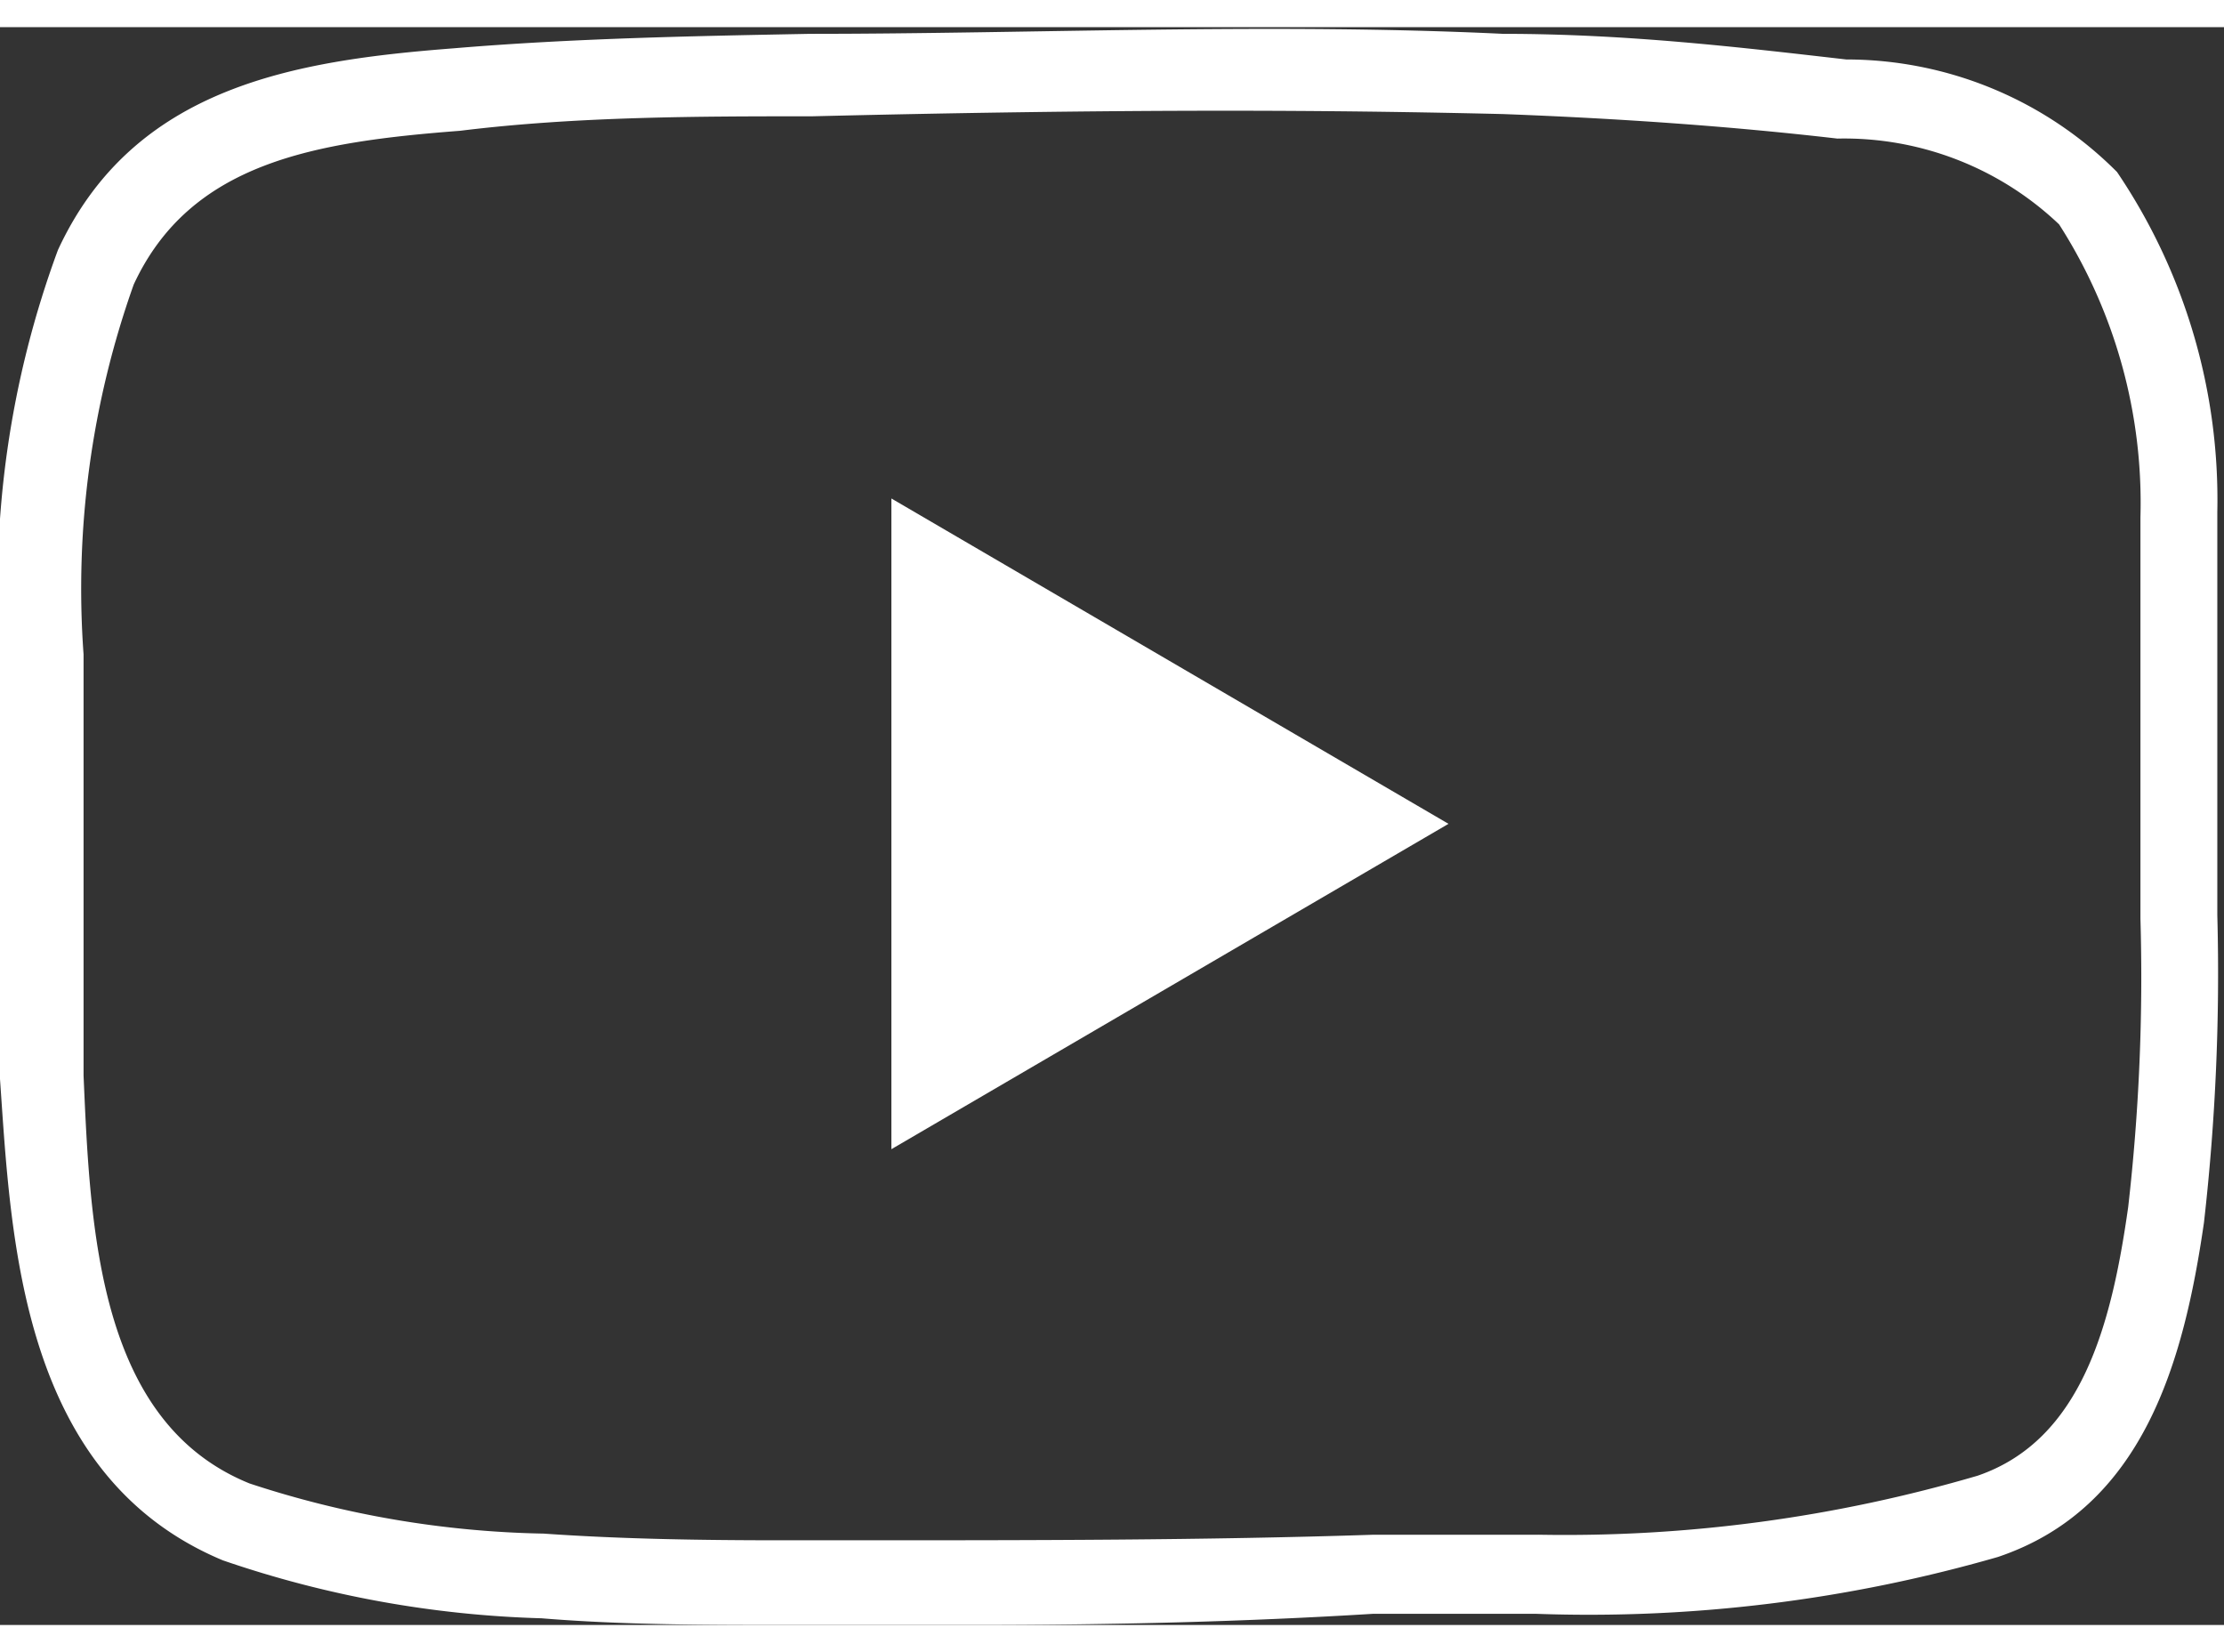
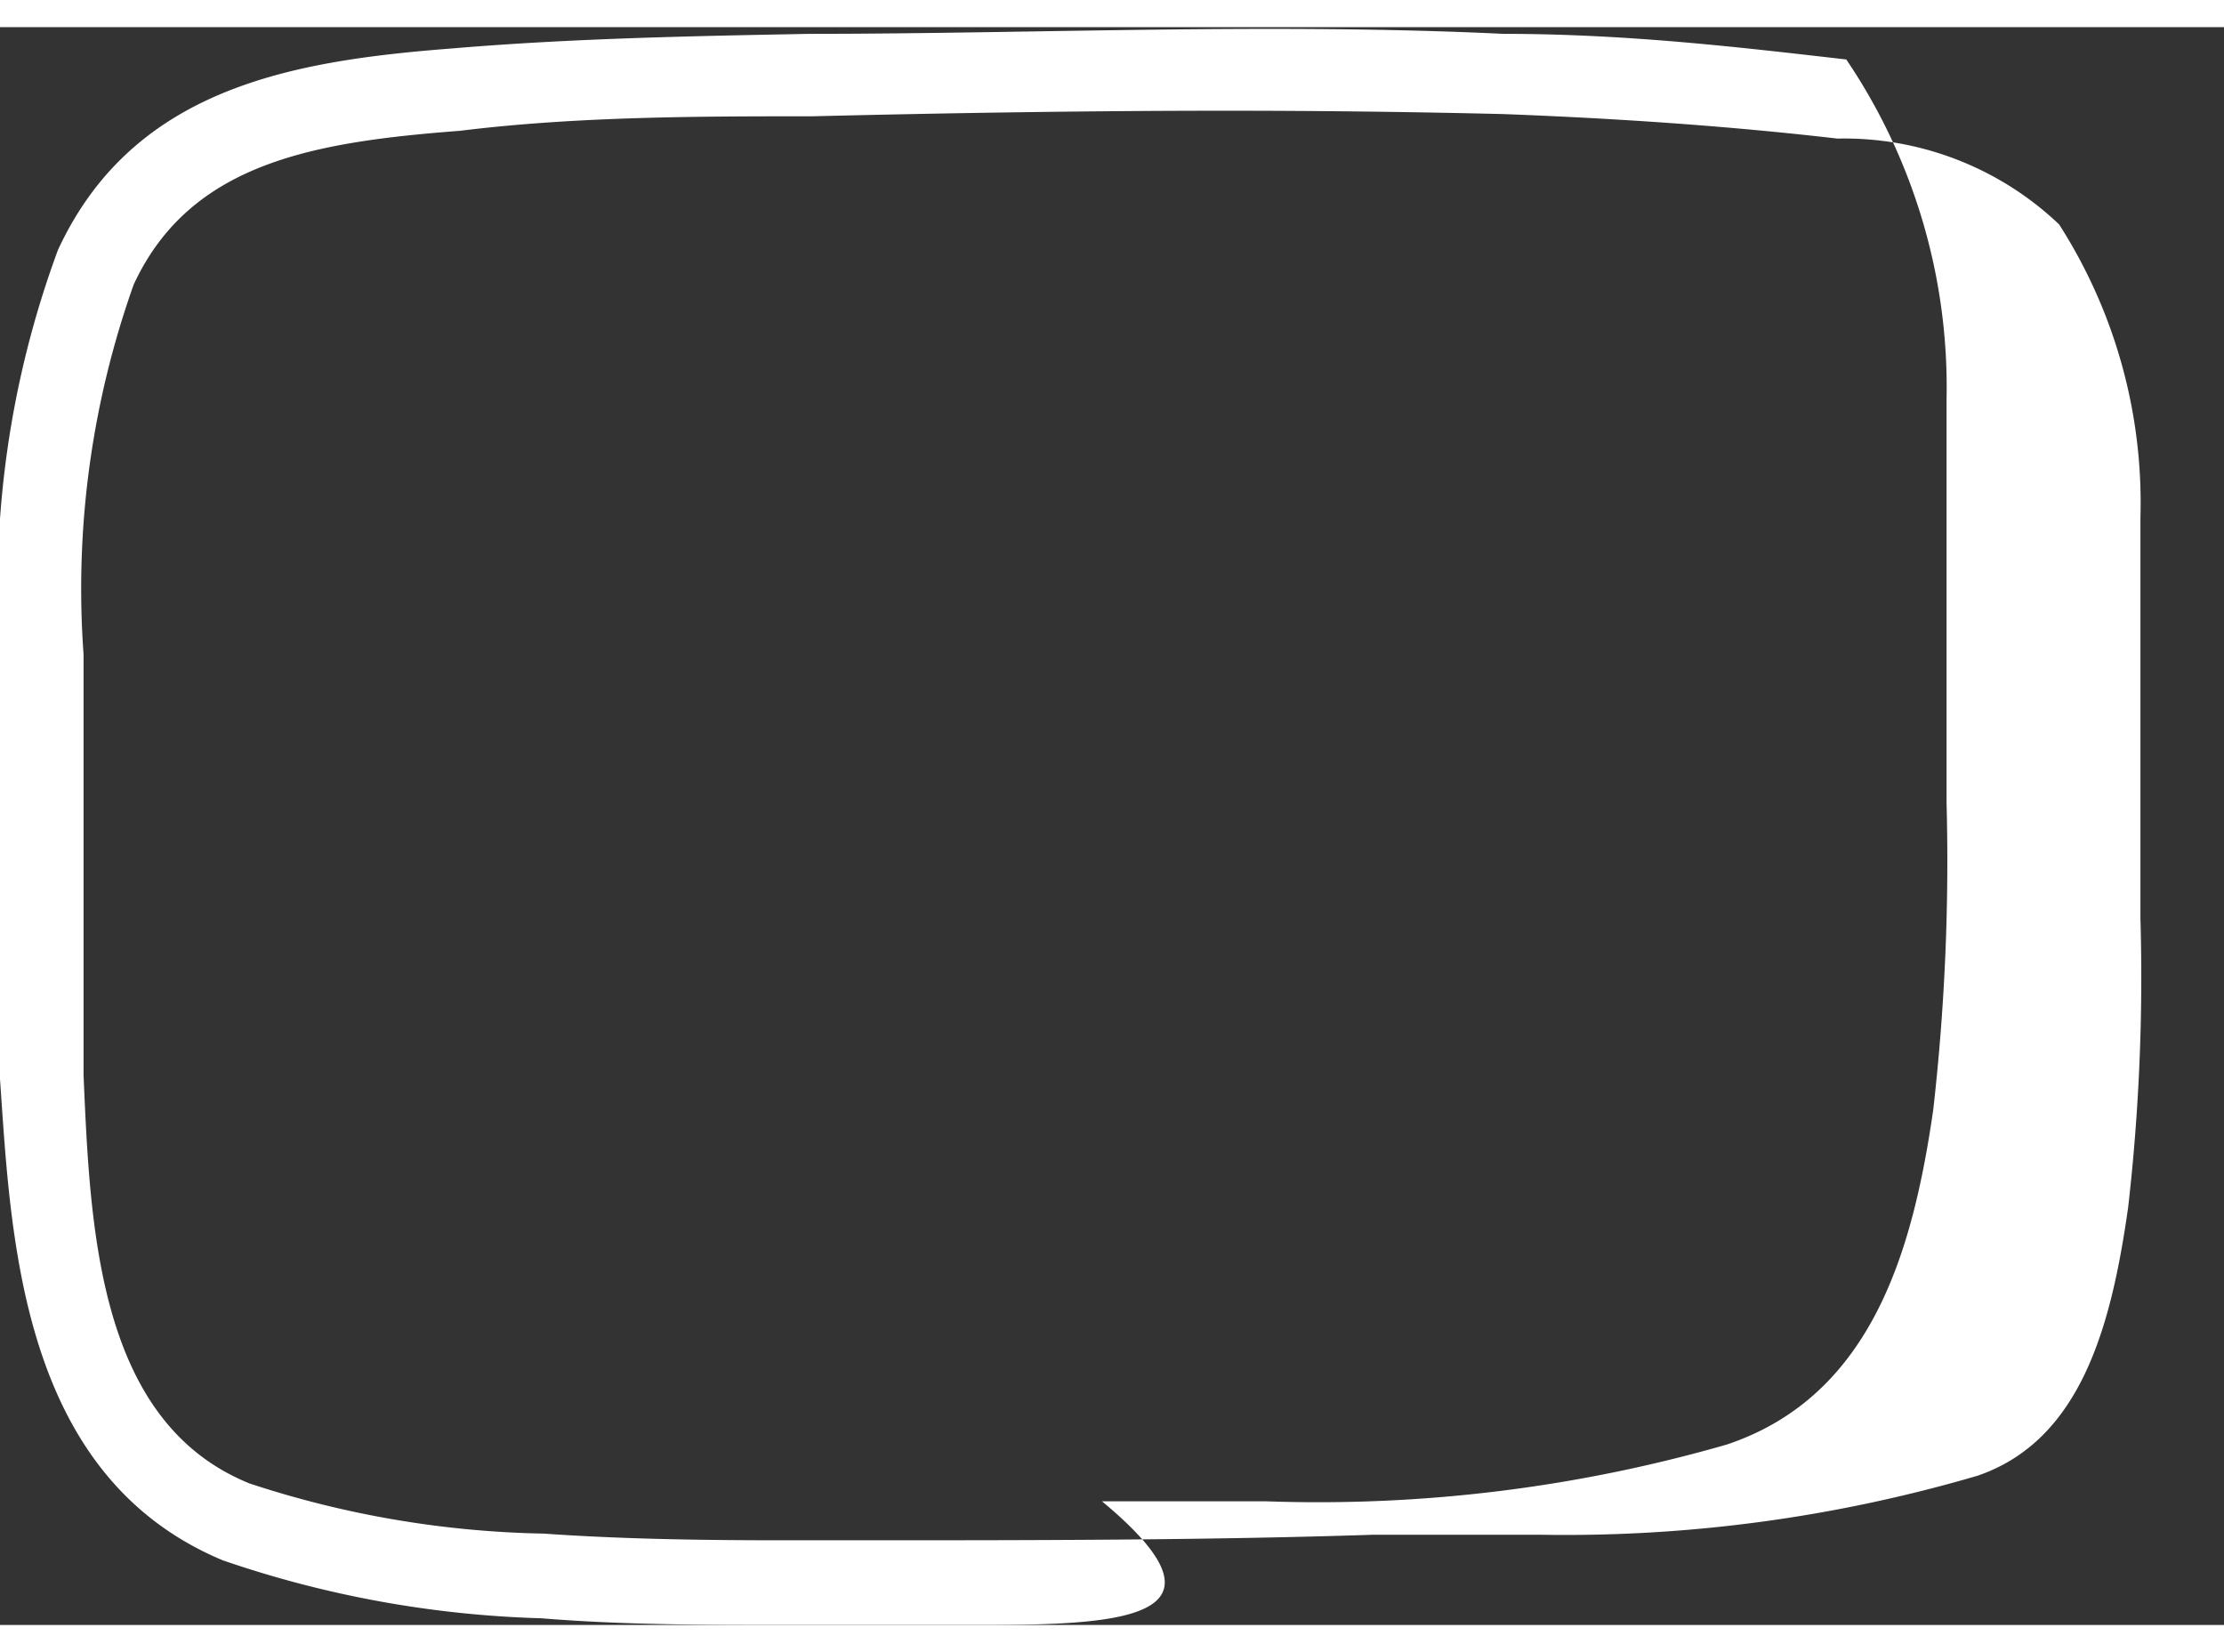
<svg xmlns="http://www.w3.org/2000/svg" viewBox="0 0 19.96 14.34" width="35px" height="26px">
  <rect x="0" y="0" width="19.96" height="14.34" fill="#333333" stroke="none" />
  <defs>
    <style>.cls-1{fill:#fff;}</style>
  </defs>
  <g id="Calque_2" data-name="Calque 2">
    <g id="Calque_1-2" data-name="Calque 1">
-       <path class="cls-1" d="M8.75,14.34H7.06c-.72,0-1.47,0-2.2-.06A9.61,9.61,0,0,1,2,13.76C.18,13,.1,10.87,0,9.44c0-1.1,0-2.19,0-3.39V5.64A8.73,8.73,0,0,1,.52,2C1.2.53,2.65.3,4.07.19,5.14.1,6.22.08,7.27.06c2,0,4.14-.1,6.22,0,1.11,0,2.12.12,3.08.23A3.43,3.43,0,0,1,19,1.3a5.25,5.25,0,0,1,.9,3.05c0,.22,0,.45,0,.69,0,.55,0,1.11,0,1.65,0,.25,0,.5,0,.75s0,.35,0,.53a19.74,19.74,0,0,1-.12,2.76c-.18,1.24-.54,2.56-1.85,3a13.25,13.25,0,0,1-4.14.51h-.11l-1.36,0C11.19,14.31,10,14.34,8.75,14.34ZM11,.75C9.78.75,8.52.77,7.29.8c-1,0-2.11,0-3.16.13-1.3.1-2.42.28-2.93,1.38A8.14,8.14,0,0,0,.75,5.63v.42c0,1.2,0,2.28,0,3.36.06,1.38.13,3.11,1.49,3.66a8.92,8.92,0,0,0,2.64.45c.71.05,1.44.06,2.15.06h.68c1.54,0,3.11,0,4.62-.05l1.36,0h.12A13.14,13.14,0,0,0,17.75,13c.93-.32,1.2-1.35,1.35-2.41A18.16,18.16,0,0,0,19.21,8V6.69c0-.54,0-1.09,0-1.62h0c0-.24,0-.46,0-.67a4.63,4.63,0,0,0-.73-2.63A2.8,2.8,0,0,0,16.49,1c-.95-.11-1.94-.18-3-.22C12.66.76,11.85.75,11,.75Z" />
-       <path class="cls-1" d="M13,7.15,8,4.23v5.84Z" />
+       <path class="cls-1" d="M8.75,14.34H7.06c-.72,0-1.47,0-2.2-.06A9.61,9.61,0,0,1,2,13.76C.18,13,.1,10.87,0,9.44c0-1.1,0-2.19,0-3.39V5.64A8.73,8.73,0,0,1,.52,2C1.2.53,2.65.3,4.07.19,5.14.1,6.22.08,7.27.06c2,0,4.14-.1,6.22,0,1.11,0,2.12.12,3.08.23a5.25,5.25,0,0,1,.9,3.05c0,.22,0,.45,0,.69,0,.55,0,1.11,0,1.65,0,.25,0,.5,0,.75s0,.35,0,.53a19.74,19.74,0,0,1-.12,2.76c-.18,1.24-.54,2.56-1.85,3a13.25,13.25,0,0,1-4.14.51h-.11l-1.36,0C11.19,14.31,10,14.34,8.75,14.34ZM11,.75C9.78.75,8.52.77,7.29.8c-1,0-2.11,0-3.16.13-1.3.1-2.42.28-2.93,1.38A8.14,8.14,0,0,0,.75,5.63v.42c0,1.2,0,2.28,0,3.36.06,1.38.13,3.11,1.49,3.66a8.92,8.92,0,0,0,2.64.45c.71.05,1.44.06,2.15.06h.68c1.54,0,3.11,0,4.62-.05l1.36,0h.12A13.14,13.14,0,0,0,17.75,13c.93-.32,1.2-1.35,1.35-2.41A18.16,18.16,0,0,0,19.21,8V6.69c0-.54,0-1.09,0-1.62h0c0-.24,0-.46,0-.67a4.63,4.63,0,0,0-.73-2.63A2.8,2.8,0,0,0,16.49,1c-.95-.11-1.94-.18-3-.22C12.66.76,11.85.75,11,.75Z" />
    </g>
  </g>
</svg>